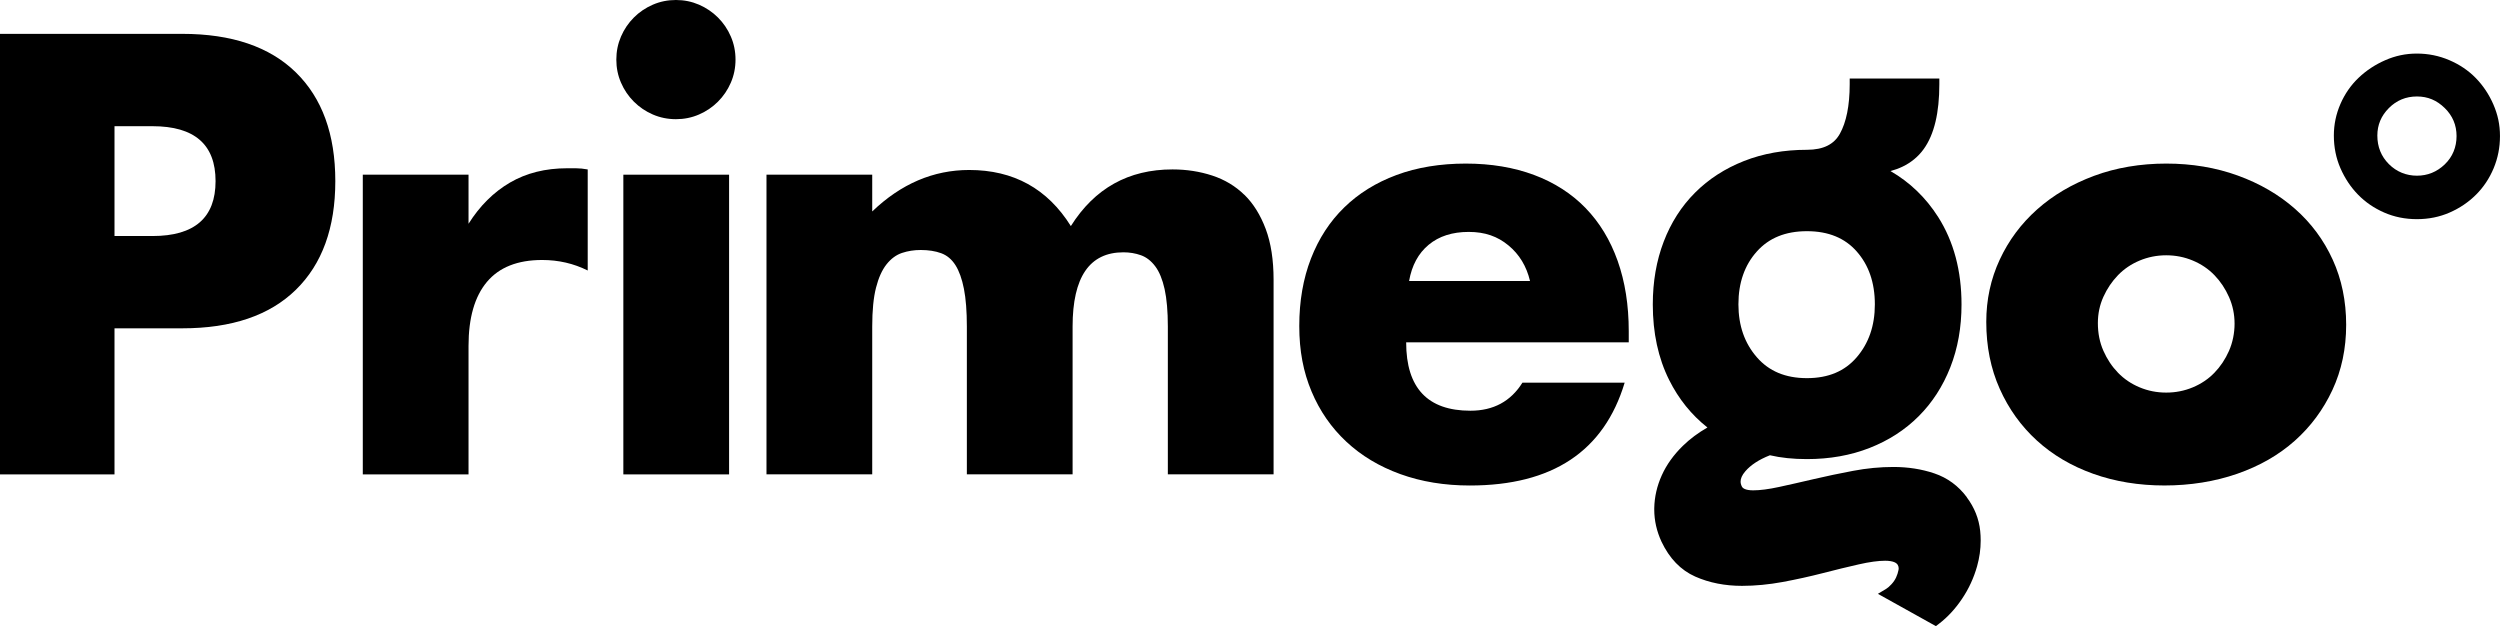
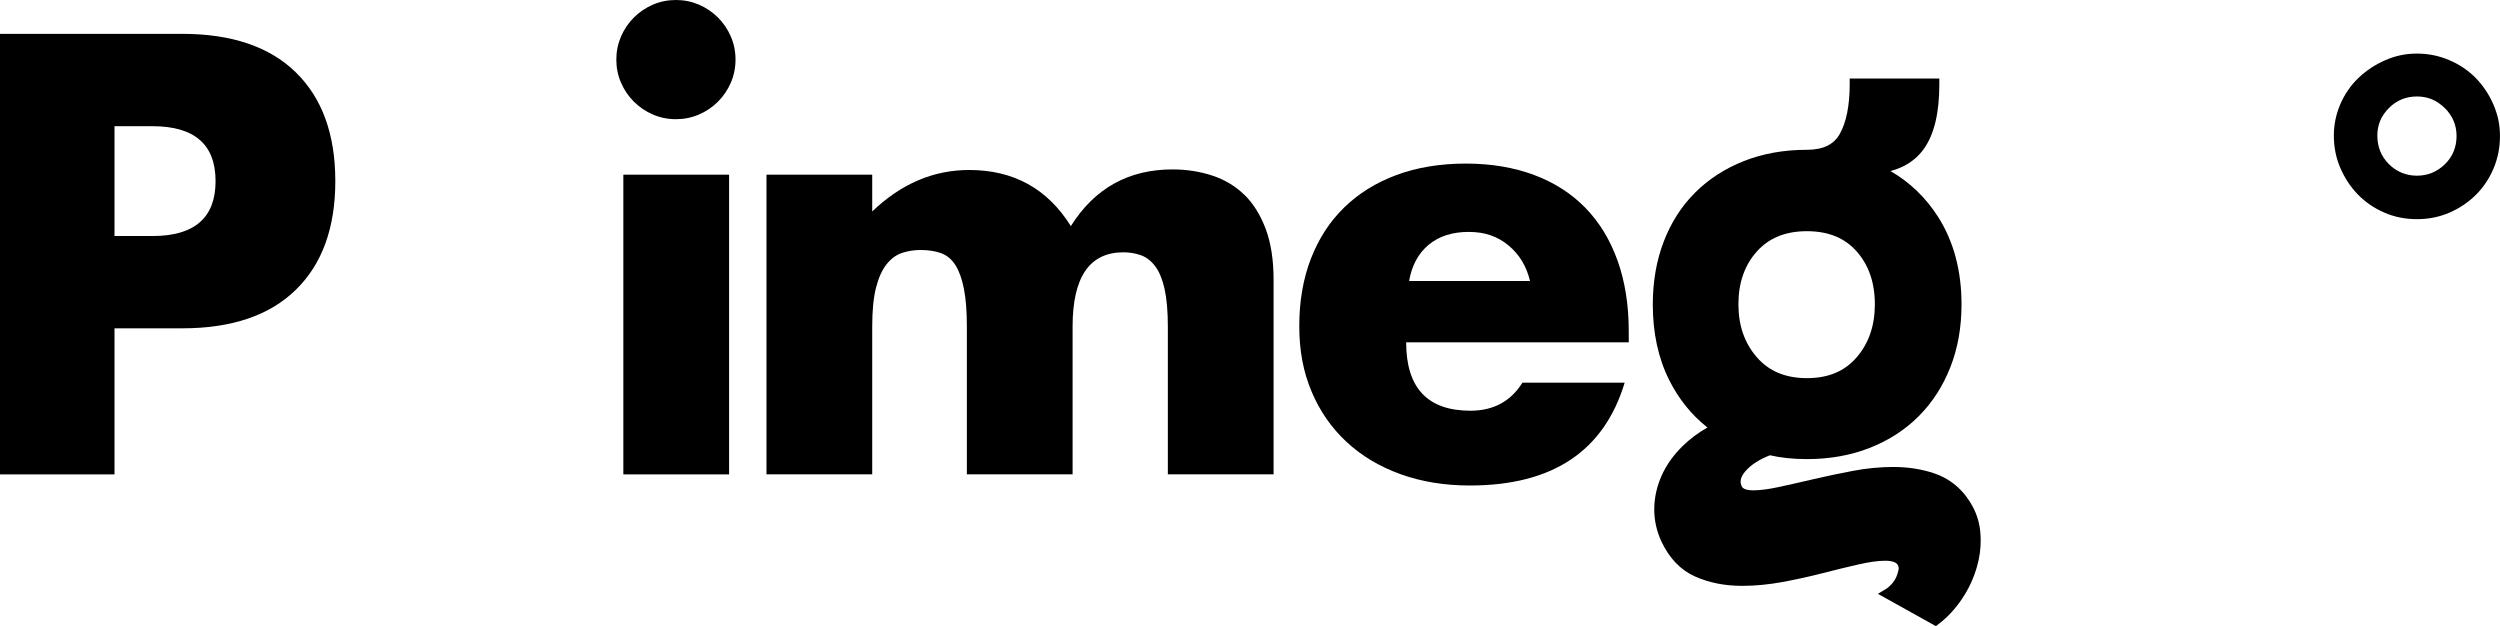
<svg xmlns="http://www.w3.org/2000/svg" viewBox="0 0 1100.83 275.66" data-name="Layer 2" id="Layer_2">
  <defs>
    <style>
      .cls-1 {
        fill: #000;
        stroke-width: 0px;
      }
    </style>
  </defs>
  <g data-name="Layer 1" id="Layer_1-2">
    <g>
      <path d="M80.26,14.92H0v193.96h50.42v-64.31h29.84c21.78,0,38.46-5.66,50.03-16.98s17.36-27.27,17.36-47.85-5.79-36.53-17.36-47.85-28.26-16.98-50.03-16.98ZM67.14,103.93h-16.72v-48.36h16.72c18.52,0,27.78,8.06,27.78,24.18s-9.26,24.18-27.78,24.18Z" class="cls-1" />
-       <path d="M249.78,74.09c-9.61,0-18.01,2.1-25.21,6.3-7.2,4.2-13.29,10.25-18.26,18.14v-21.61h-46.56v131.97h46.56v-56.59c0-12.35,2.7-21.74,8.1-28.17s13.51-9.65,24.31-9.65c7.2,0,13.89,1.54,20.07,4.63v-44.5c-1.89-.34-3.56-.51-5.02-.51h-3.99Z" class="cls-1" />
      <rect height="131.97" width="46.56" y="76.92" x="274.48" class="cls-1" />
      <path d="M316.15,7.72c-2.4-2.4-5.19-4.28-8.36-5.66-3.18-1.37-6.56-2.06-10.16-2.06s-6.99.69-10.16,2.06c-3.18,1.38-5.96,3.26-8.36,5.66-2.4,2.4-4.29,5.19-5.66,8.36-1.37,3.18-2.06,6.56-2.06,10.16s.68,6.99,2.06,10.16c1.37,3.18,3.26,5.96,5.66,8.36,2.4,2.4,5.19,4.29,8.36,5.66,3.17,1.37,6.56,2.06,10.16,2.06s6.99-.68,10.16-2.06c3.17-1.37,5.96-3.26,8.36-5.66,2.4-2.4,4.28-5.19,5.66-8.36,1.37-3.17,2.06-6.56,2.06-10.16s-.69-6.99-2.06-10.16c-1.37-3.17-3.26-5.96-5.66-8.36Z" class="cls-1" />
      <path d="M547.93,85.79c-3.95-3.86-8.66-6.69-14.15-8.49-5.49-1.8-11.32-2.7-17.49-2.7-19.38,0-34.3,8.32-44.76,24.95-10.29-16.46-25.21-24.7-44.76-24.7-15.78,0-30.01,6.09-42.7,18.26v-16.21h-46.56v131.97h46.56v-65.08c0-7.03.55-12.73,1.67-17.11,1.11-4.37,2.66-7.8,4.63-10.29,1.97-2.48,4.24-4.16,6.82-5.02,2.57-.86,5.31-1.29,8.23-1.29,3.43,0,6.43.47,9,1.41,2.57.94,4.67,2.7,6.3,5.27,1.63,2.57,2.87,6.05,3.73,10.42.86,4.37,1.29,9.9,1.29,16.59v65.08h46.56v-65.08c0-21.78,7.46-32.67,22.38-32.67,2.74,0,5.31.43,7.72,1.29,2.4.86,4.5,2.49,6.3,4.89,1.8,2.4,3.17,5.75,4.12,10.03.94,4.29,1.42,9.78,1.42,16.46v65.08h46.56v-85.66c0-8.75-1.16-16.21-3.47-22.38-2.32-6.17-5.45-11.19-9.39-15.05Z" class="cls-1" />
      <path d="M698.16,91.58c-6.17-6.34-13.72-11.19-22.64-14.53-8.92-3.34-18.95-5.02-30.1-5.02s-21.48,1.67-30.48,5.02c-9,3.34-16.68,8.1-23.02,14.28-6.35,6.17-11.23,13.68-14.66,22.51-3.43,8.83-5.15,18.74-5.15,29.71s1.8,20.24,5.4,28.81c3.6,8.58,8.7,15.95,15.31,22.12,6.6,6.17,14.53,10.93,23.79,14.28s19.46,5.02,30.61,5.02c36.36,0,59.08-15.09,68.17-45.28h-45.02c-5.14,8.23-12.78,12.35-22.89,12.35-18.87,0-28.3-10.03-28.3-30.1h98.01v-4.89c0-11.49-1.63-21.82-4.89-31-3.26-9.17-7.97-16.93-14.15-23.28ZM620.47,123.73c1.2-6.86,4.07-12.17,8.62-15.95,4.54-3.77,10.42-5.66,17.62-5.66s12.69,1.97,17.49,5.92c4.8,3.95,7.97,9.18,9.52,15.69h-53.25Z" class="cls-1" />
      <path d="M866.08,218.97c-3.7-5-8.54-8.57-14.32-10.52-5.6-1.9-11.62-2.83-18.04-2.83-5.82,0-11.77.57-17.83,1.72-5.95,1.12-11.69,2.33-17.22,3.62-5.48,1.28-10.57,2.44-15.27,3.46-4.6,1-8.43,1.49-11.43,1.49-1.66,0-2.89-.24-3.65-.57-.38-.16-.65-.34-.86-.52-.2-.18-.34-.37-.47-.61-.39-.79-.55-1.48-.55-2.18,0-.64.14-1.31.47-2.07.33-.76.87-1.6,1.66-2.5,2.36-2.72,5.93-5.09,10.79-7,4.84,1.13,10.26,1.69,16.26,1.69,10.04,0,19.28-1.63,27.67-4.93,8.35-3.28,15.56-7.93,21.56-13.94,6-5.99,10.65-13.21,13.94-21.56,3.3-8.38,4.93-17.62,4.93-27.67,0-14.78-3.41-27.69-10.29-38.51-5.43-8.53-12.46-15.3-20.99-20.22,1.88-.51,3.65-1.15,5.3-1.94,3.77-1.81,6.92-4.4,9.3-7.7,2.38-3.29,4.1-7.35,5.23-12.11,1.13-4.77,1.68-10.26,1.68-16.5v-2.5h-39.47v2.5c0,9.52-1.53,16.8-4.32,21.81-1.33,2.38-3.08,4.06-5.43,5.25-2.35,1.18-5.36,1.83-9.11,1.83-10.04,0-19.29,1.63-27.67,4.93-8.35,3.29-15.57,7.94-21.56,13.94-6.01,6-10.62,13.23-13.81,21.58-3.21,8.38-4.8,17.61-4.8,27.65,0,12.49,2.38,23.62,7.21,33.27,4.17,8.35,9.81,15.35,16.85,20.91-4.05,2.31-7.67,5-10.83,8.08-4.05,3.96-7.17,8.29-9.28,12.98-2.1,4.66-3.22,9.51-3.31,14.49,0,.2,0,.41,0,.62,0,4.81,1.08,9.54,3.19,14.11v.02s.01,0,.01,0c1.73,3.63,3.82,6.76,6.31,9.34,2.48,2.58,5.36,4.6,8.57,6.02,6.18,2.73,13.06,4.07,20.56,4.07,5.82,0,11.81-.58,17.95-1.71,6.06-1.13,11.94-2.43,17.66-3.9,5.64-1.46,10.89-2.74,15.75-3.84,4.77-1.09,8.69-1.61,11.66-1.61,1.76,0,3.08.24,3.96.59.44.18.77.37,1.02.58.25.2.43.42.58.67.29.53.41.98.41,1.51,0,.2-.02.41-.06.64-.22,1.16-.58,2.29-1.09,3.39-.49,1.04-1.15,2.02-2.02,2.96-.92,1-1.72,1.67-2.28,2l-3.7,2.23,25.53,14.22,1.3-.99c3.84-2.93,7.24-6.61,10.2-11.01,2.98-4.42,5.19-9.22,6.64-14.35,1.06-3.77,1.59-7.55,1.59-11.34,0-1.42-.07-2.84-.22-4.26-.56-5.33-2.55-10.3-5.88-14.74ZM773.59,110.74c2.68-2.99,5.79-5.19,9.43-6.68,3.64-1.49,7.83-2.26,12.63-2.26,4.79,0,8.97.77,12.59,2.26,3.62,1.49,6.7,3.69,9.33,6.67,2.66,3.02,4.64,6.43,5.97,10.29,1.33,3.86,2.02,8.19,2.02,13.01,0,4.73-.68,9.02-2.02,12.88-1.34,3.87-3.32,7.33-6,10.44-2.64,3.07-5.72,5.32-9.33,6.85-3.61,1.52-7.78,2.31-12.56,2.31-4.79,0-8.97-.79-12.6-2.31-3.64-1.53-6.75-3.79-9.43-6.86-2.71-3.11-4.73-6.57-6.09-10.44-1.35-3.86-2.04-8.14-2.05-12.87,0-4.82.69-9.14,2.05-13,1.35-3.86,3.36-7.27,6.06-10.29Z" class="cls-1" />
      <polygon points="866.08 218.96 866.08 218.97 866.09 218.97 866.08 218.96" class="cls-1" />
-       <path d="M1010.57,91.96c-7.12-6.26-15.52-11.15-25.21-14.66-9.69-3.51-20.19-5.27-31.51-5.27s-22.08,1.8-31.77,5.4c-9.69,3.6-18.05,8.53-25.08,14.79-7.03,6.26-12.52,13.63-16.46,22.12-3.95,8.49-5.92,17.62-5.92,27.4,0,10.8,1.97,20.62,5.92,29.45,3.94,8.83,9.39,16.42,16.34,22.77,6.95,6.35,15.22,11.23,24.82,14.66,9.6,3.43,20.07,5.15,31.38,5.15s22.16-1.72,32.03-5.15c9.86-3.43,18.3-8.27,25.34-14.53,7.03-6.26,12.56-13.72,16.59-22.38,4.03-8.66,6.05-18.22,6.05-28.68s-1.97-20.02-5.92-28.68c-3.95-8.66-9.48-16.12-16.59-22.38ZM981.51,154.48c-1.63,3.69-3.77,6.91-6.43,9.65-2.66,2.75-5.83,4.89-9.52,6.43-3.69,1.54-7.59,2.31-11.71,2.31s-8.02-.77-11.7-2.31c-3.69-1.54-6.86-3.69-9.52-6.43-2.66-2.74-4.8-5.96-6.43-9.65-1.63-3.69-2.44-7.76-2.44-12.22,0-4.12.81-7.97,2.44-11.58,1.63-3.6,3.77-6.77,6.43-9.52,2.66-2.74,5.83-4.89,9.52-6.43,3.69-1.54,7.59-2.32,11.7-2.32s8.02.77,11.71,2.32c3.69,1.54,6.86,3.69,9.52,6.43,2.66,2.75,4.8,5.96,6.43,9.65,1.63,3.69,2.44,7.59,2.44,11.7s-.82,8.28-2.44,11.96Z" class="cls-1" />
      <path d="M1097.92,46c-1.94-4.44-4.52-8.31-7.75-11.63-3.23-3.31-7.11-5.93-11.63-7.87-4.52-1.94-9.29-2.91-14.29-2.91s-9.49.97-13.93,2.91c-4.44,1.94-8.36,4.52-11.75,7.75-3.39,3.23-6.06,7.07-7.99,11.5-1.94,4.44-2.91,9.08-2.91,13.93,0,5.17.97,9.97,2.91,14.41,1.94,4.44,4.52,8.32,7.75,11.63,3.23,3.31,7.06,5.93,11.5,7.87,4.44,1.94,9.24,2.91,14.41,2.91s9.97-.97,14.41-2.91c4.44-1.94,8.31-4.56,11.63-7.87,3.31-3.31,5.89-7.18,7.75-11.63,1.85-4.44,2.79-9.16,2.79-14.17s-.97-9.48-2.91-13.93ZM1076.49,72.4c-3.47,3.31-7.55,4.96-12.23,4.96s-8.96-1.7-12.35-5.09-5.09-7.59-5.09-12.59c0-4.68,1.7-8.72,5.09-12.11s7.51-5.09,12.35-5.09,8.76,1.7,12.23,5.09c3.47,3.39,5.21,7.51,5.21,12.35s-1.74,9.17-5.21,12.47Z" class="cls-1" />
    </g>
  </g>
</svg>